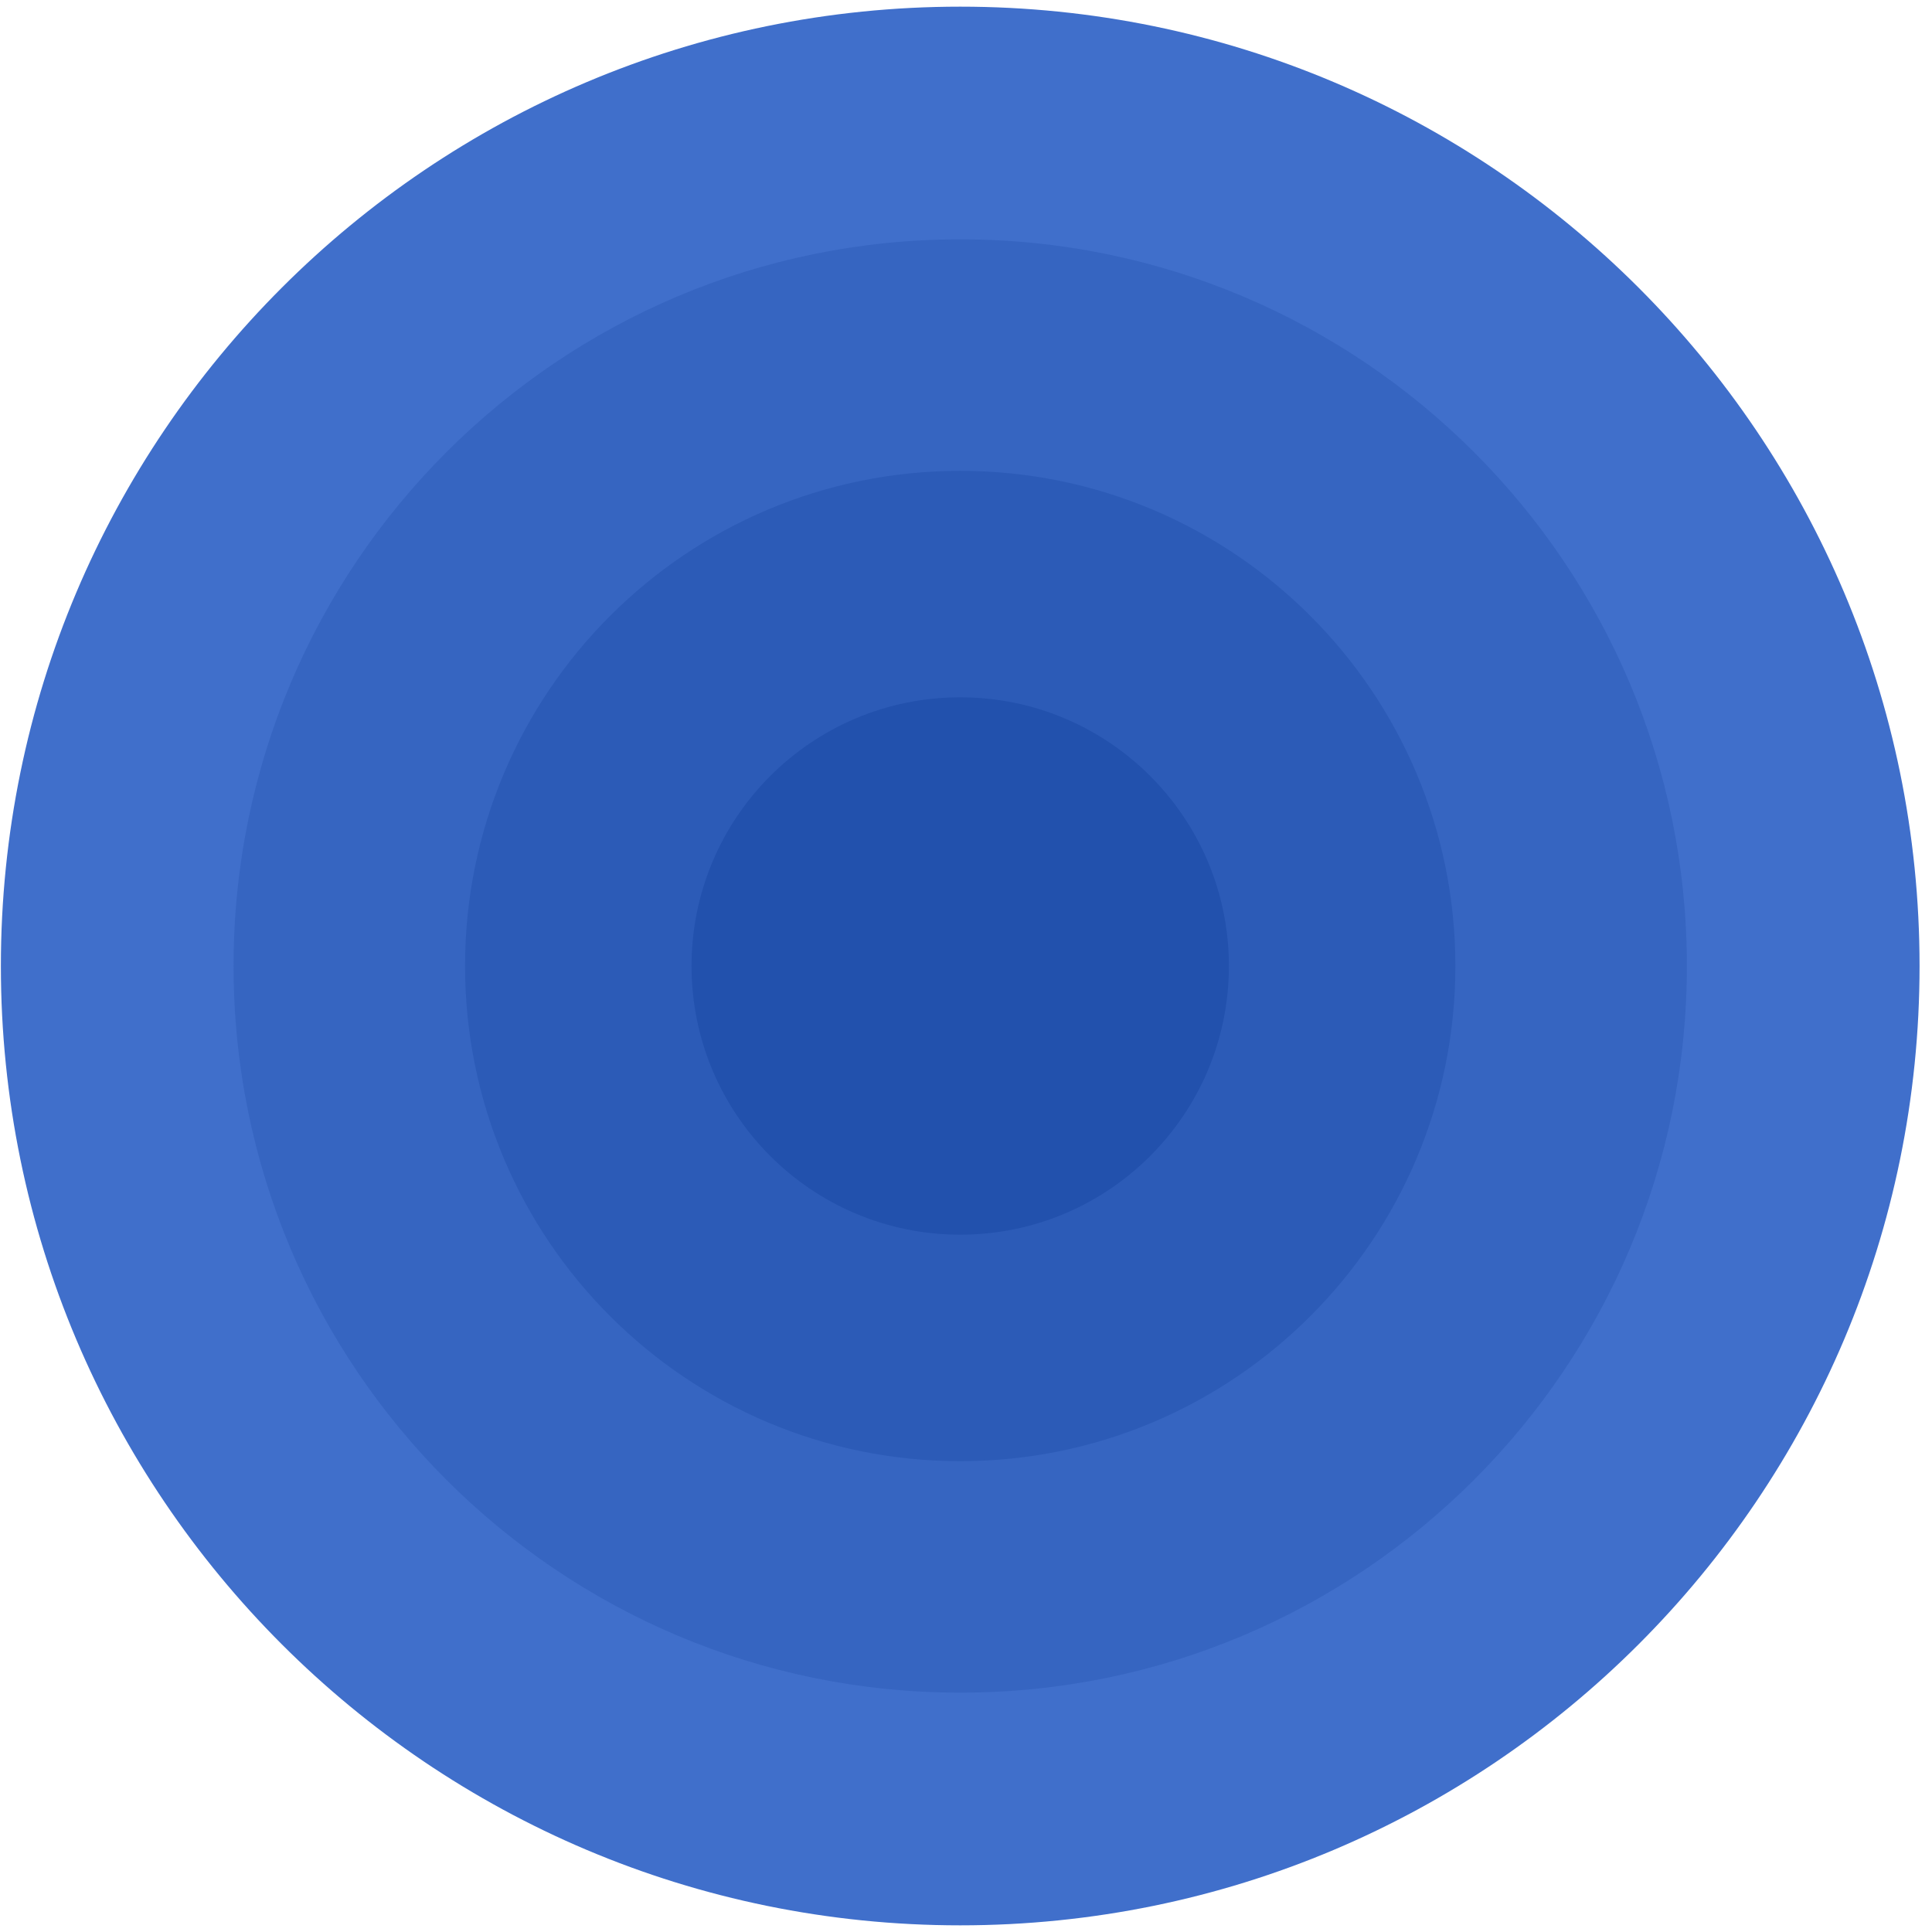
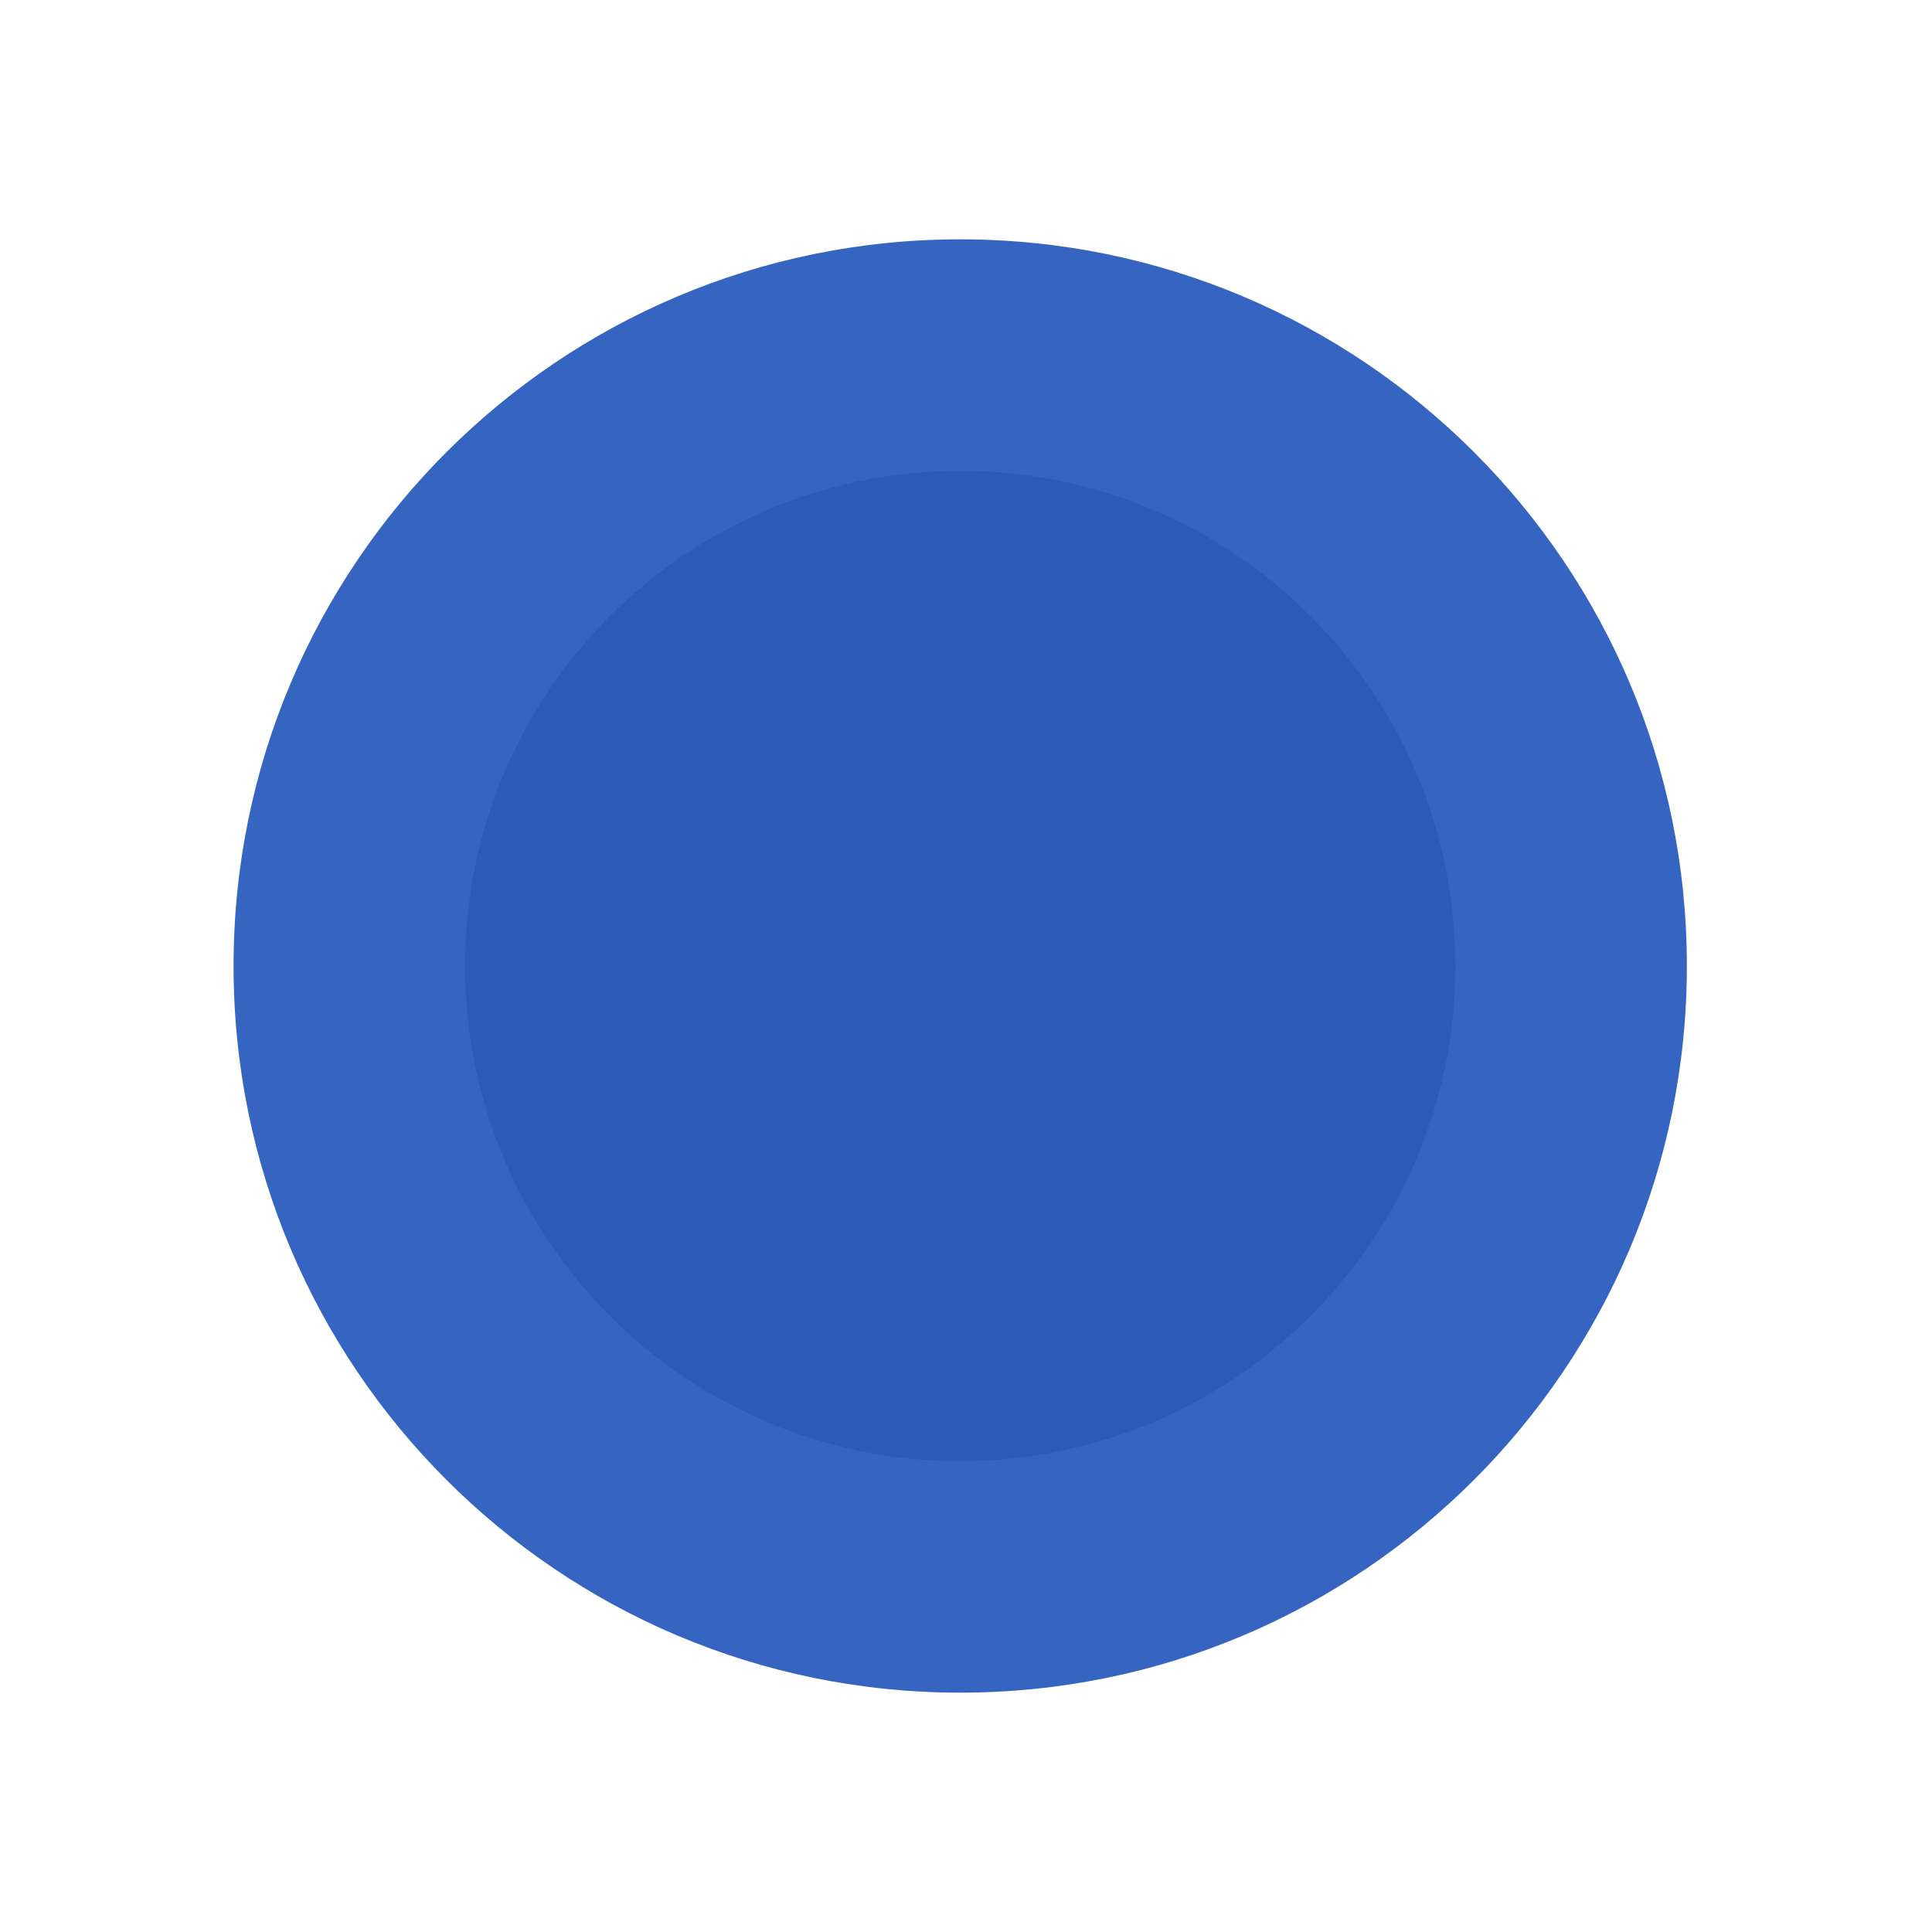
<svg xmlns="http://www.w3.org/2000/svg" width="145" height="145" viewBox="0 0 145 145" fill="none">
-   <path d="M144.066 72.5C144.066 112.265 111.831 144.5 72.066 144.5C32.302 144.5 0.066 112.265 0.066 72.5C0.066 32.736 32.302 0.5 72.066 0.5C111.831 0.5 144.066 32.736 144.066 72.5Z" fill="#406FCB" />
  <path d="M126.603 72.5C126.603 102.62 102.186 127.037 72.066 127.037C41.946 127.037 17.529 102.62 17.529 72.5C17.529 42.38 41.946 17.962 72.066 17.962C102.186 17.962 126.603 42.38 126.603 72.5Z" fill="#3665C1" />
  <path d="M109.229 72.501C109.229 93.025 92.591 109.664 72.066 109.664C51.542 109.664 34.903 93.025 34.903 72.501C34.903 51.976 51.542 35.338 72.066 35.338C92.591 35.338 109.229 51.976 109.229 72.501Z" fill="#2C5BB7" />
-   <path d="M92.231 72.5C92.231 83.637 83.203 92.665 72.066 92.665C60.929 92.665 51.901 83.637 51.901 72.5C51.901 61.363 60.929 52.335 72.066 52.335C83.203 52.335 92.231 61.363 92.231 72.5Z" fill="#2251AD" />
</svg>